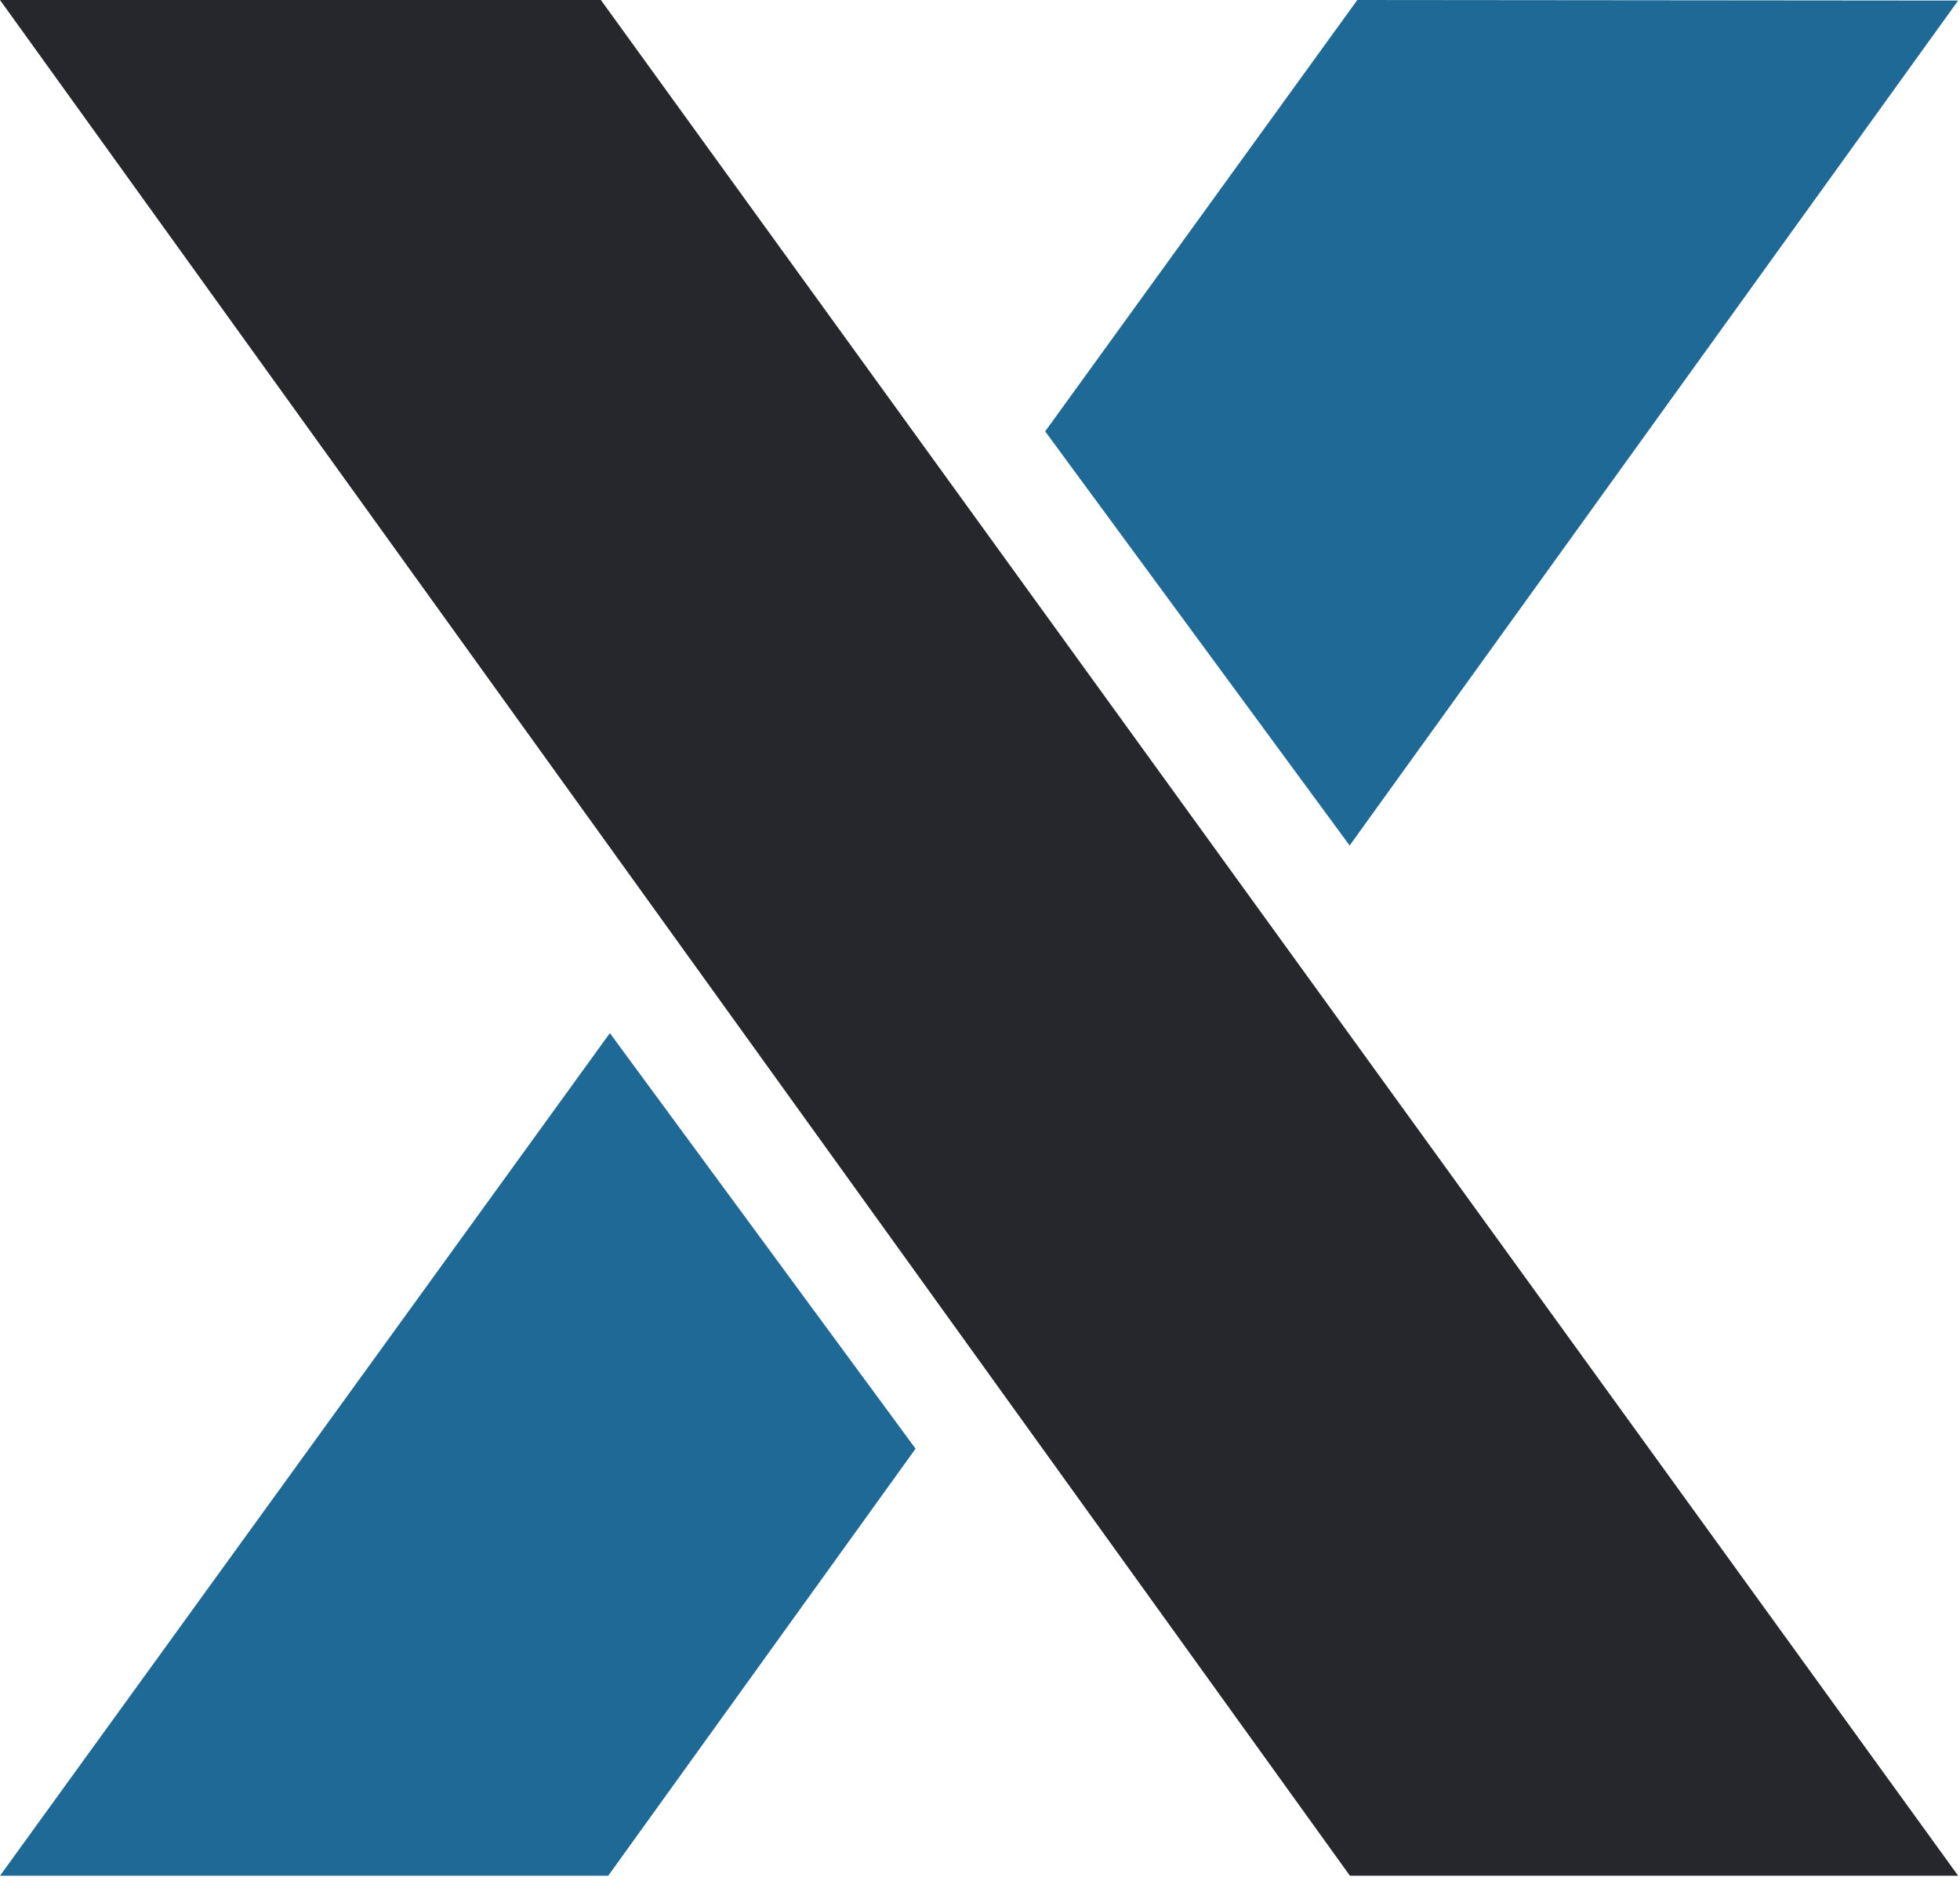
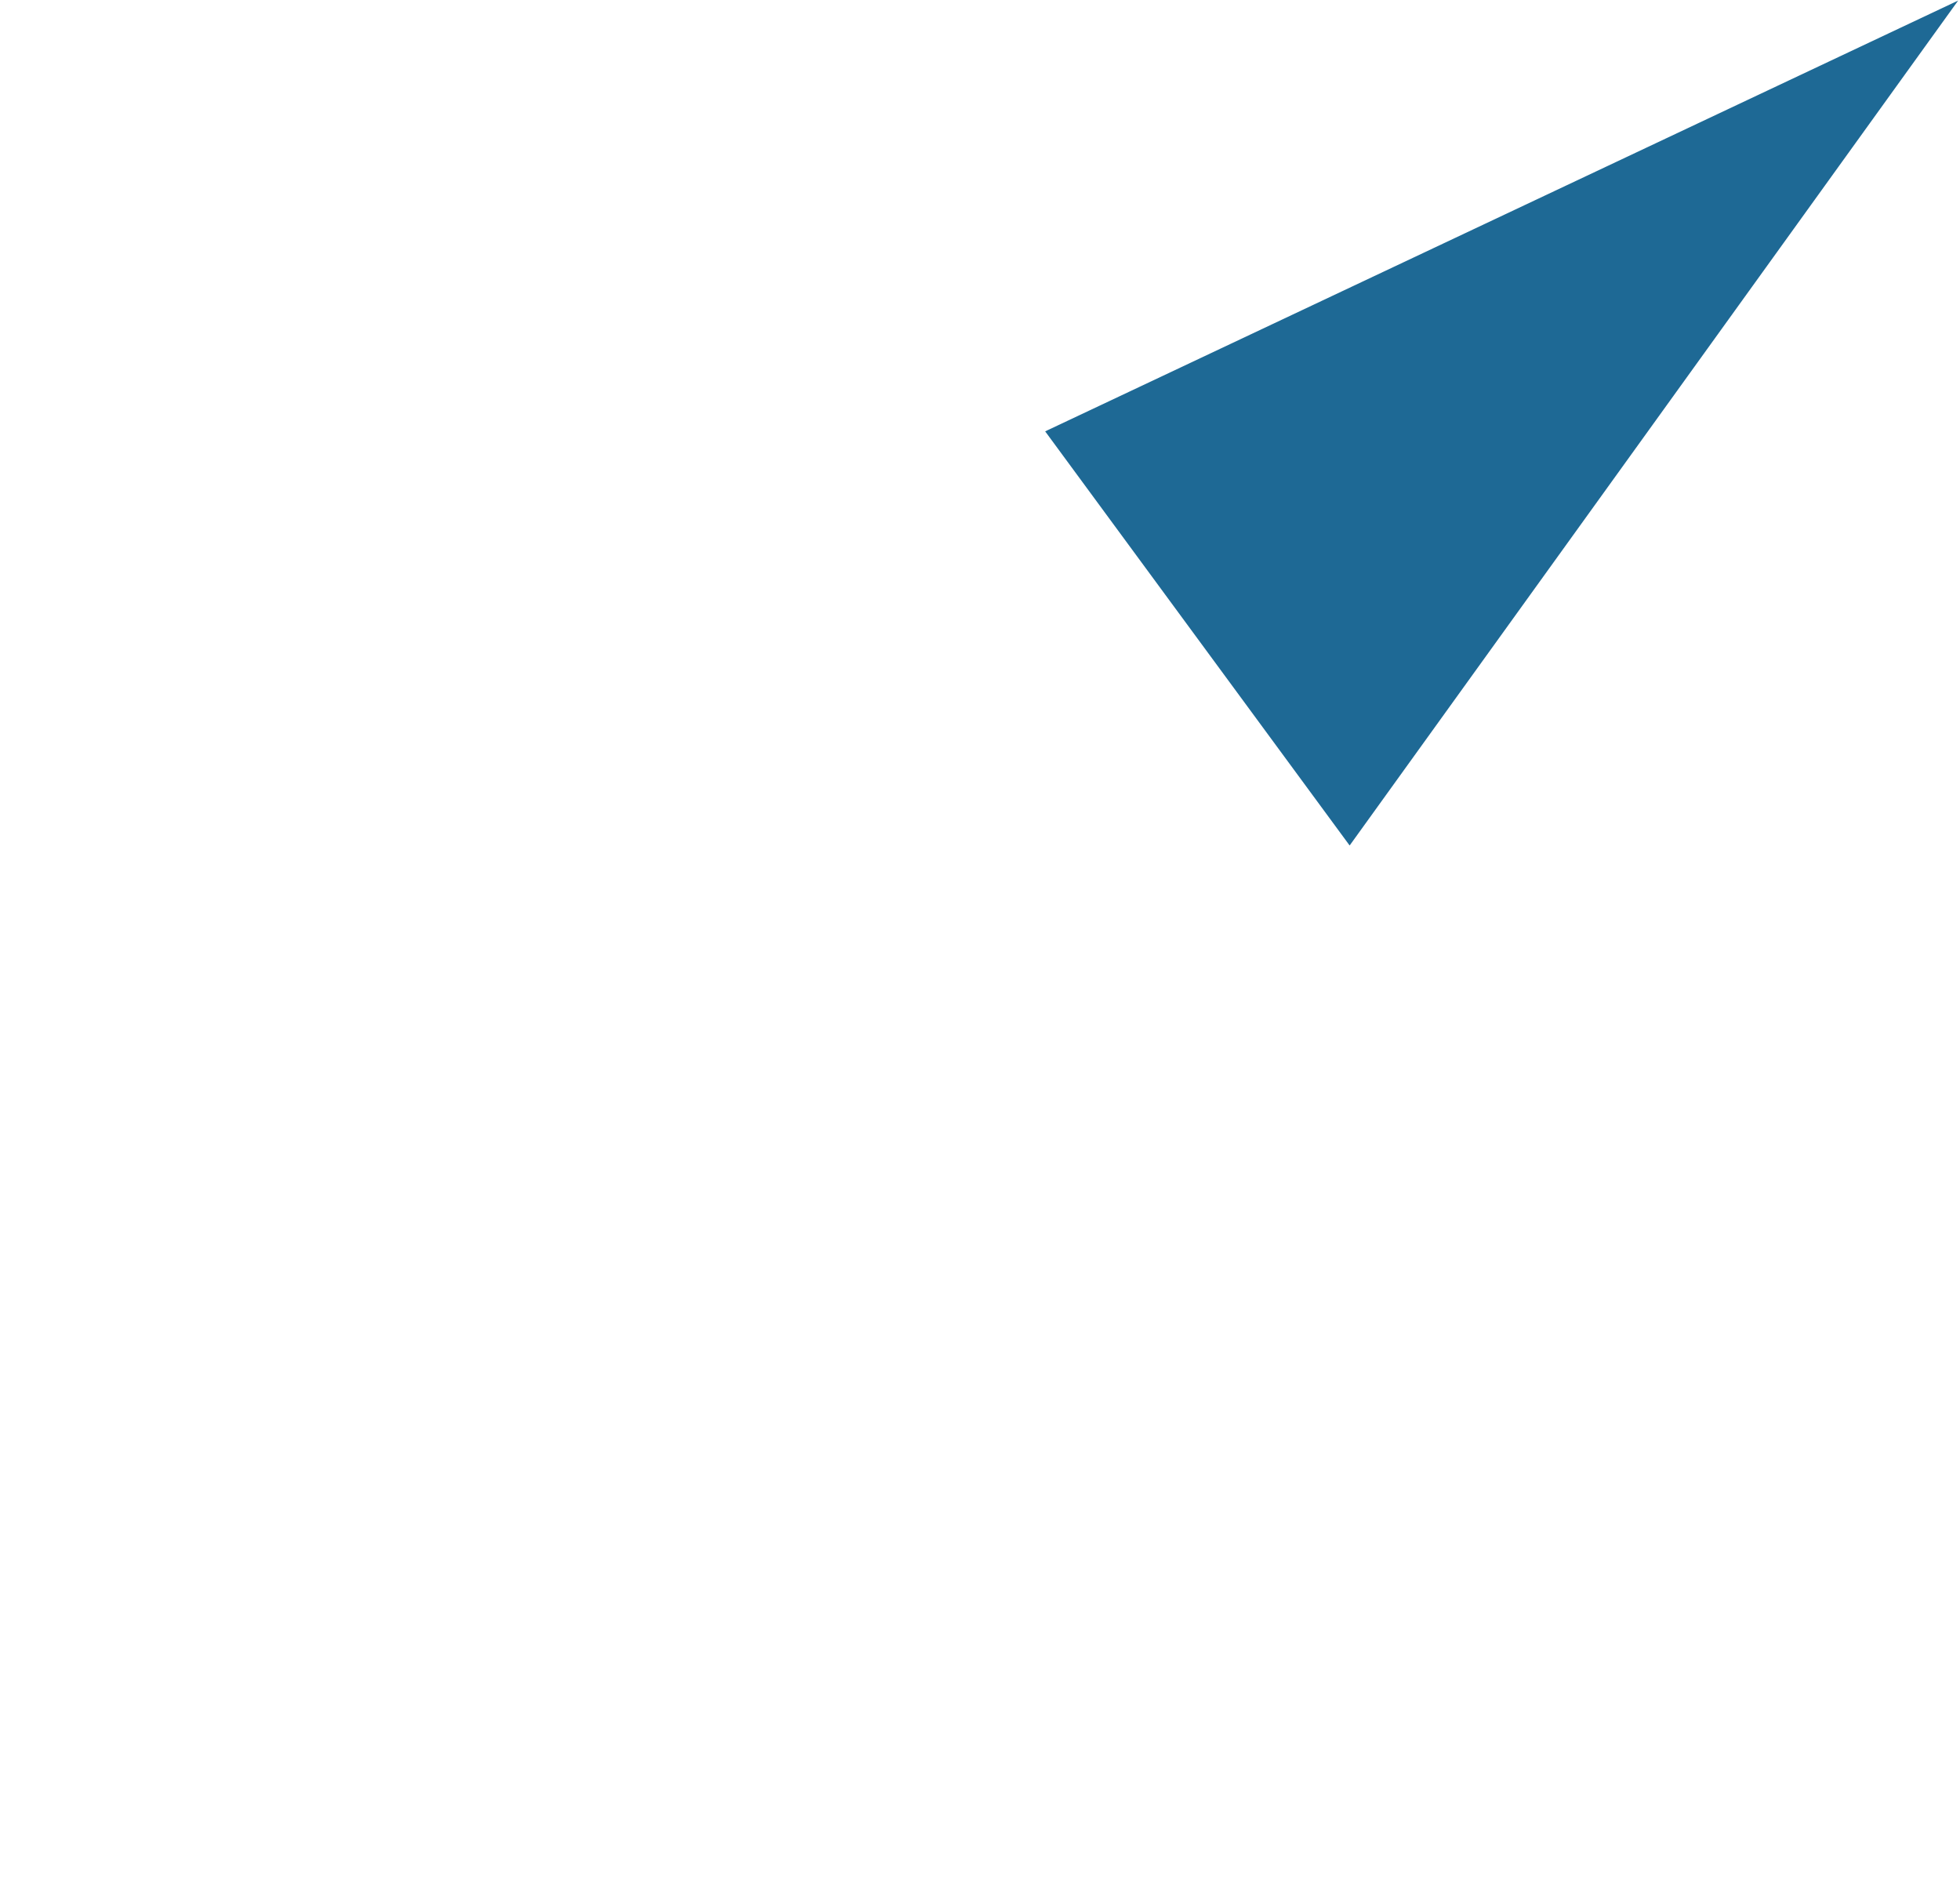
<svg xmlns="http://www.w3.org/2000/svg" width="32" height="31" viewBox="0 0 32 31" fill="none">
-   <path d="M0 0H9.81L31.97 30.622H22.04L0 0Z" fill="#26262D" />
-   <path d="M14.948 23.65L9.957 16.866L0 30.622H9.93L14.948 23.65Z" fill="#1E6995" />
-   <path d="M17.064 7.042L22.035 13.803L31.97 0.009L22.16 0L17.064 7.042Z" fill="#1E6995" />
+   <path d="M17.064 7.042L22.035 13.803L31.97 0.009L17.064 7.042Z" fill="#1E6995" />
</svg>